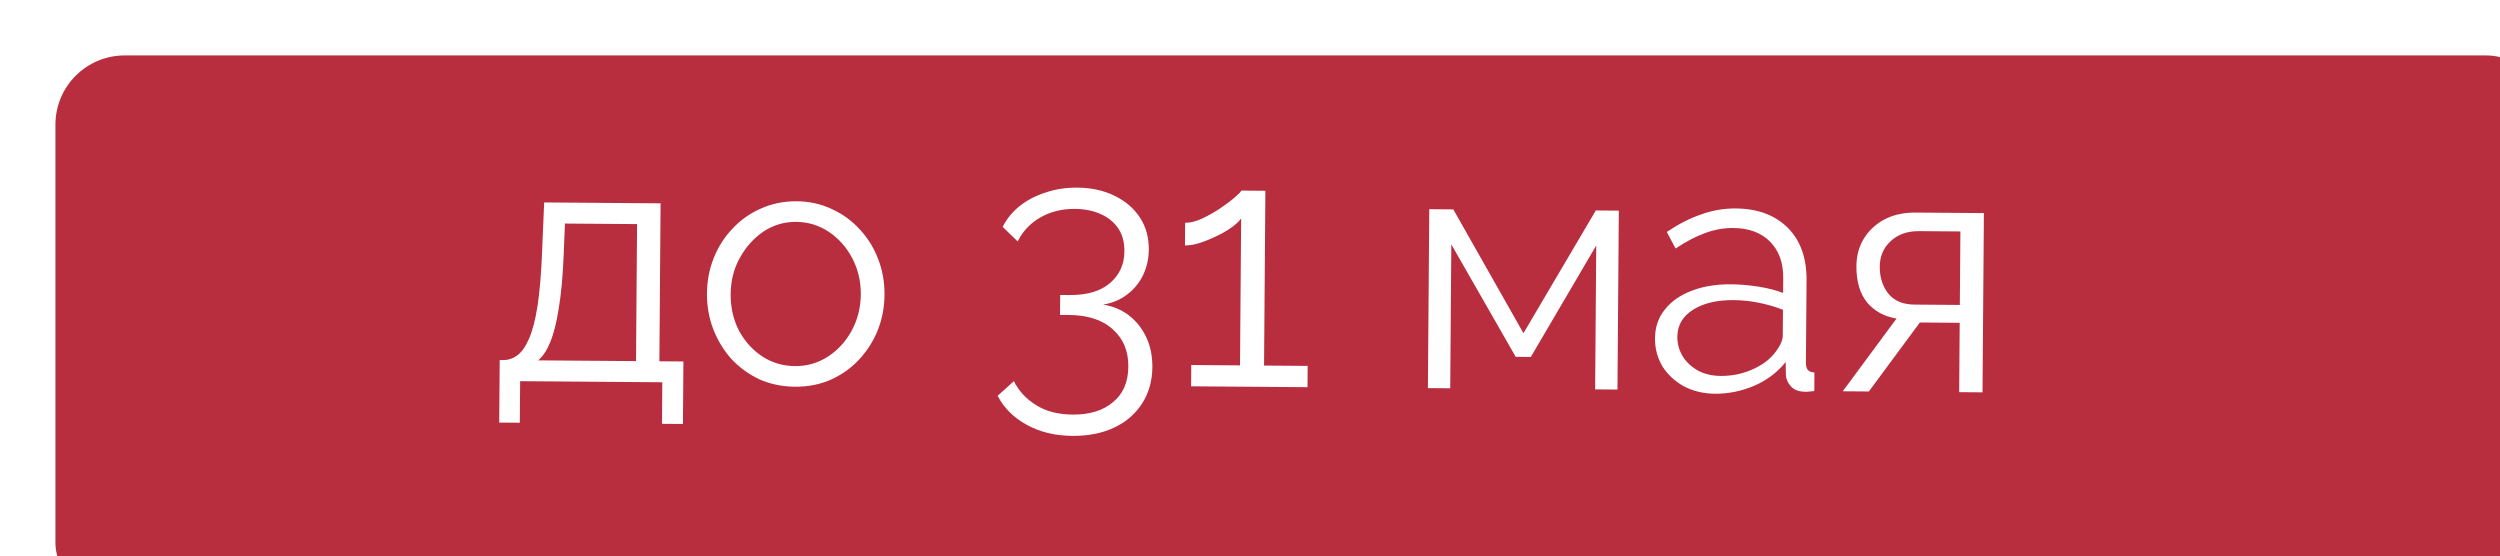
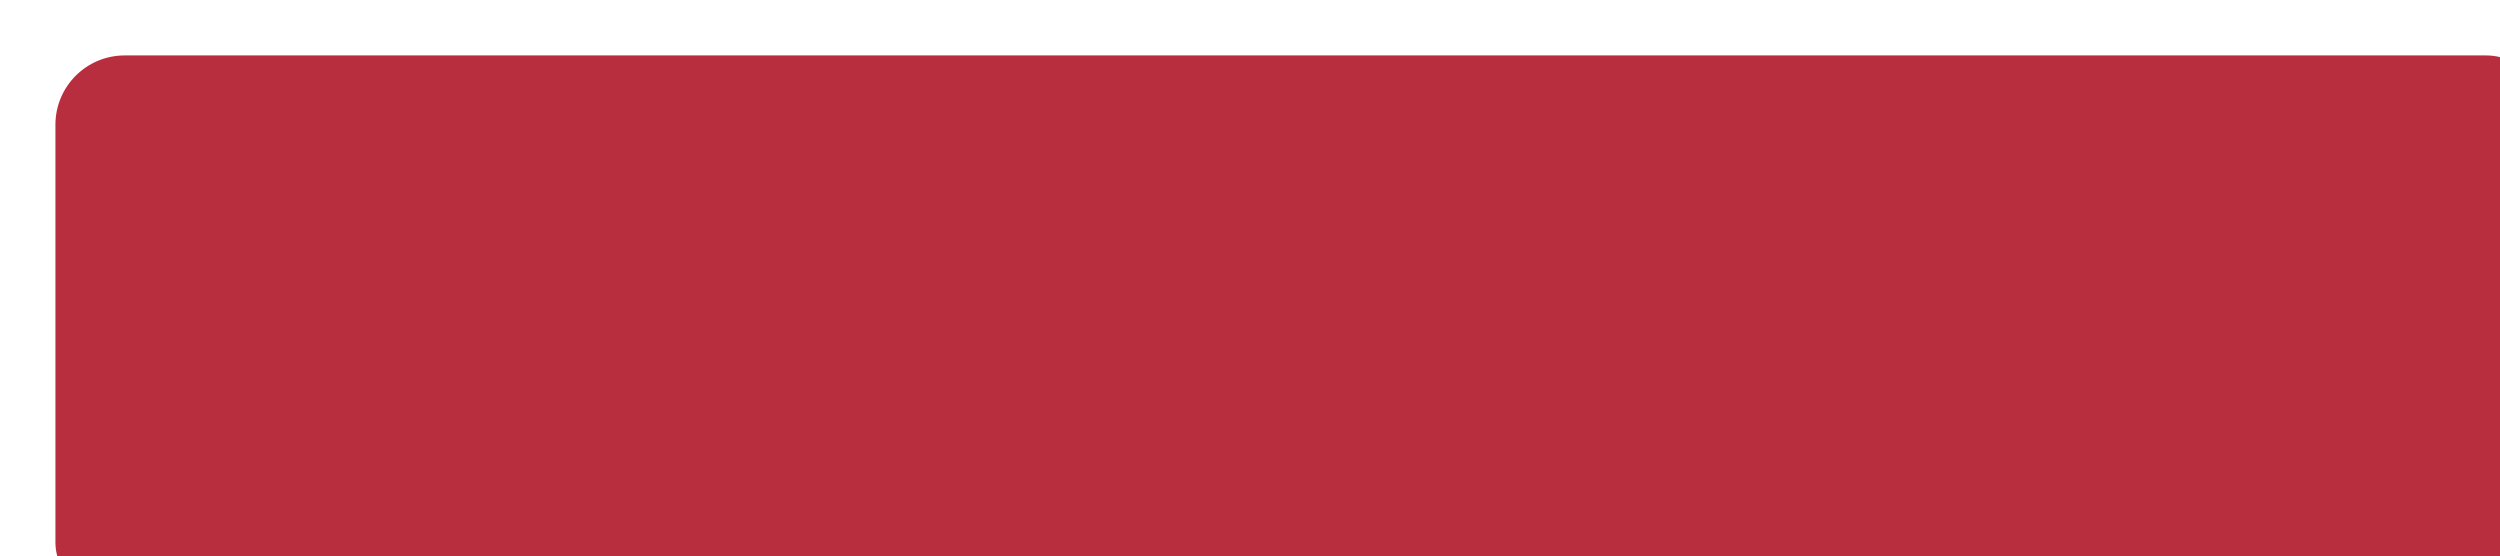
<svg xmlns="http://www.w3.org/2000/svg" width="728" height="162" viewBox="0 0 728 162" fill="none">
  <g filter="url(#filter0_i_1569_336)">
    <rect width="728" height="162" rx="20.175" fill="#B82E3E" />
  </g>
-   <path d="M145.372 123.053L145.511 104.854L146.411 104.86C147.944 104.872 149.348 104.416 150.622 103.493C151.895 102.569 153.041 100.944 154.059 98.619C155.077 96.293 155.901 93.099 156.532 89.037C157.164 84.909 157.603 79.712 157.851 73.447L158.462 58.951L192.361 59.21L192.01 105.209L199.01 105.262L198.871 123.461L192.771 123.415L192.863 111.315L151.464 110.999L151.372 123.099L145.372 123.053ZM156.711 104.939L185.21 105.157L185.514 65.258L164.515 65.097L164.146 74.095C163.899 80.293 163.426 85.49 162.727 89.685C162.096 93.813 161.271 97.107 160.252 99.566C159.3 101.959 158.12 103.75 156.711 104.939ZM231.462 112.61C227.729 112.581 224.268 111.855 221.079 110.431C217.956 108.94 215.238 106.953 212.924 104.468C210.677 101.918 208.932 99.037 207.69 95.828C206.448 92.552 205.841 89.114 205.868 85.514C205.897 81.781 206.557 78.319 207.848 75.129C209.139 71.872 210.961 69.019 213.313 66.57C215.666 64.055 218.414 62.109 221.558 60.733C224.769 59.291 228.241 58.584 231.974 58.612C235.708 58.641 239.135 59.4 242.257 60.891C245.38 62.315 248.098 64.302 250.412 66.853C252.726 69.338 254.505 72.218 255.746 75.494C256.988 78.704 257.595 82.175 257.567 85.908C257.539 89.508 256.88 92.937 255.588 96.194C254.297 99.384 252.475 102.237 250.123 104.752C247.837 107.201 245.089 109.147 241.878 110.589C238.734 111.965 235.262 112.639 231.462 112.61ZM212.767 85.666C212.738 89.533 213.544 93.073 215.186 96.285C216.896 99.432 219.177 101.949 222.029 103.838C224.882 105.659 228.041 106.584 231.508 106.61C234.975 106.637 238.148 105.727 241.029 103.883C243.91 102.038 246.229 99.522 247.987 96.336C249.745 93.082 250.639 89.556 250.668 85.756C250.697 81.889 249.858 78.349 248.149 75.136C246.44 71.923 244.159 69.372 241.307 67.484C238.455 65.595 235.295 64.638 231.829 64.611C228.362 64.585 225.188 65.527 222.307 67.439C219.492 69.351 217.206 71.9 215.448 75.087C213.691 78.207 212.797 81.733 212.767 85.666ZM321.208 88.694C324.205 89.184 326.763 90.27 328.884 91.953C331.004 93.636 332.655 95.749 333.835 98.291C335.016 100.833 335.594 103.705 335.57 106.904C335.539 110.904 334.546 114.43 332.589 117.482C330.632 120.534 327.914 122.88 324.435 124.52C320.956 126.16 316.916 126.963 312.316 126.928C307.25 126.889 302.824 125.822 299.04 123.726C295.256 121.697 292.41 118.875 290.505 115.261L295.237 110.997C296.682 113.874 298.831 116.191 301.684 117.946C304.537 119.768 308.097 120.695 312.364 120.728C317.297 120.765 321.206 119.562 324.091 117.117C327.043 114.74 328.536 111.284 328.571 106.751C328.605 102.218 327.099 98.606 324.053 95.916C321.074 93.16 316.785 91.761 311.185 91.718L308.685 91.699L308.729 85.899L311.429 85.92C316.562 85.959 320.505 84.789 323.256 82.41C326.008 80.031 327.398 76.975 327.426 73.241C327.447 70.508 326.831 68.237 325.578 66.427C324.326 64.617 322.603 63.237 320.41 62.287C318.284 61.338 315.821 60.852 313.021 60.831C309.221 60.802 305.848 61.643 302.901 63.354C300.022 64.999 297.837 67.315 296.348 70.304L291.98 66.07C293.131 63.746 294.78 61.725 296.927 60.008C299.073 58.291 301.583 56.977 304.457 56.066C307.331 55.087 310.401 54.611 313.668 54.636C317.801 54.667 321.429 55.462 324.55 57.019C327.672 58.509 330.123 60.595 331.903 63.275C333.682 65.956 334.558 69.096 334.531 72.695C334.51 75.362 333.958 77.825 332.874 80.083C331.79 82.342 330.243 84.23 328.231 85.748C326.286 87.266 323.945 88.249 321.208 88.694ZM380.792 106.55L380.744 112.749L346.845 112.491L346.893 106.291L361.092 106.399L361.419 63.6C360.88 64.396 359.973 65.256 358.699 66.18C357.425 67.103 355.952 67.959 354.279 68.746C352.673 69.534 351.068 70.188 349.464 70.71C347.86 71.231 346.392 71.486 345.058 71.476L345.109 64.876C346.642 64.888 348.312 64.467 350.119 63.614C351.925 62.761 353.666 61.775 355.341 60.654C357.017 59.533 358.425 58.477 359.566 57.486C360.707 56.495 361.345 55.833 361.481 55.501L368.481 55.554L368.092 106.453L380.792 106.55ZM415.805 113.017L416.203 60.919L423.203 60.972L443.628 97.029L464.701 61.289L471.401 61.34L471.003 113.438L464.504 113.389L464.823 71.49L445.775 103.946L441.375 103.912L422.625 71.168L422.305 113.067L415.805 113.017ZM481.935 98.522C481.96 95.255 482.914 92.462 484.799 90.143C486.684 87.757 489.264 85.944 492.541 84.702C495.884 83.394 499.722 82.757 504.056 82.79C506.589 82.809 509.221 83.029 511.951 83.45C514.681 83.871 517.11 84.49 519.237 85.306L519.27 80.906C519.304 76.506 518.031 72.996 515.451 70.376C512.871 67.757 509.281 66.429 504.681 66.394C501.881 66.373 499.11 66.885 496.369 67.931C493.695 68.91 490.883 70.389 487.935 72.367L485.371 67.547C488.789 65.24 492.136 63.532 495.411 62.423C498.687 61.248 502.024 60.674 505.424 60.7C511.824 60.748 516.877 62.62 520.582 66.316C524.287 70.011 526.115 75.091 526.066 81.558L525.882 105.657C525.875 106.59 526.069 107.292 526.466 107.762C526.863 108.165 527.494 108.403 528.36 108.476L528.319 113.876C527.585 113.937 526.951 113.999 526.418 114.061C525.884 114.124 525.484 114.121 525.218 114.052C523.551 113.973 522.289 113.43 521.43 112.423C520.571 111.417 520.112 110.347 520.054 109.213L519.983 105.412C517.627 108.394 514.576 110.704 510.83 112.342C507.085 113.914 503.279 114.685 499.412 114.655C496.079 114.63 493.051 113.907 490.328 112.486C487.673 110.999 485.588 109.05 484.073 106.638C482.625 104.16 481.912 101.455 481.935 98.522ZM516.803 102.788C517.544 101.86 518.117 100.964 518.524 100.101C518.93 99.237 519.136 98.472 519.141 97.805L519.199 90.206C516.939 89.322 514.578 88.637 512.115 88.151C509.719 87.667 507.287 87.415 504.82 87.396C499.954 87.359 496.013 88.295 492.999 90.206C489.984 92.116 488.464 94.738 488.438 98.071C488.424 100.004 488.91 101.841 489.896 103.582C490.884 105.257 492.34 106.668 494.264 107.816C496.189 108.897 498.452 109.448 501.052 109.468C504.318 109.493 507.356 108.882 510.166 107.637C513.042 106.392 515.255 104.776 516.803 102.788ZM536.611 113.939L552.273 92.758C548.744 92.198 545.889 90.643 543.708 88.093C541.595 85.477 540.555 81.935 540.589 77.469C540.612 74.469 541.333 71.807 542.75 69.485C544.168 67.162 546.149 65.311 548.693 63.93C551.304 62.55 554.342 61.873 557.809 61.9L577.708 62.051L577.31 114.25L570.51 114.198L570.664 93.999L559.064 93.91L544.211 113.997L536.611 113.939ZM557.504 88.698L570.704 88.799L570.867 67.399L558.868 67.308C555.401 67.281 552.627 68.26 550.545 70.244C548.464 72.162 547.411 74.621 547.388 77.621C547.365 80.687 548.179 83.293 549.829 85.439C551.546 87.586 554.104 88.672 557.504 88.698Z" fill="white" />
  <defs>
    <filter id="filter0_i_1569_336" x="0" y="0" width="744.14" height="178.14" filterUnits="userSpaceOnUse" color-interpolation-filters="sRGB">
      <feFlood flood-opacity="0" result="BackgroundImageFix" />
      <feBlend mode="normal" in="SourceGraphic" in2="BackgroundImageFix" result="shape" />
      <feColorMatrix in="SourceAlpha" type="matrix" values="0 0 0 0 0 0 0 0 0 0 0 0 0 0 0 0 0 0 127 0" result="hardAlpha" />
      <feOffset dx="16.14" dy="16.14" />
      <feGaussianBlur stdDeviation="21.99" />
      <feComposite in2="hardAlpha" operator="arithmetic" k2="-1" k3="1" />
      <feColorMatrix type="matrix" values="0 0 0 0 1 0 0 0 0 1 0 0 0 0 1 0 0 0 0.25 0" />
      <feBlend mode="normal" in2="shape" result="effect1_innerShadow_1569_336" />
    </filter>
  </defs>
</svg>